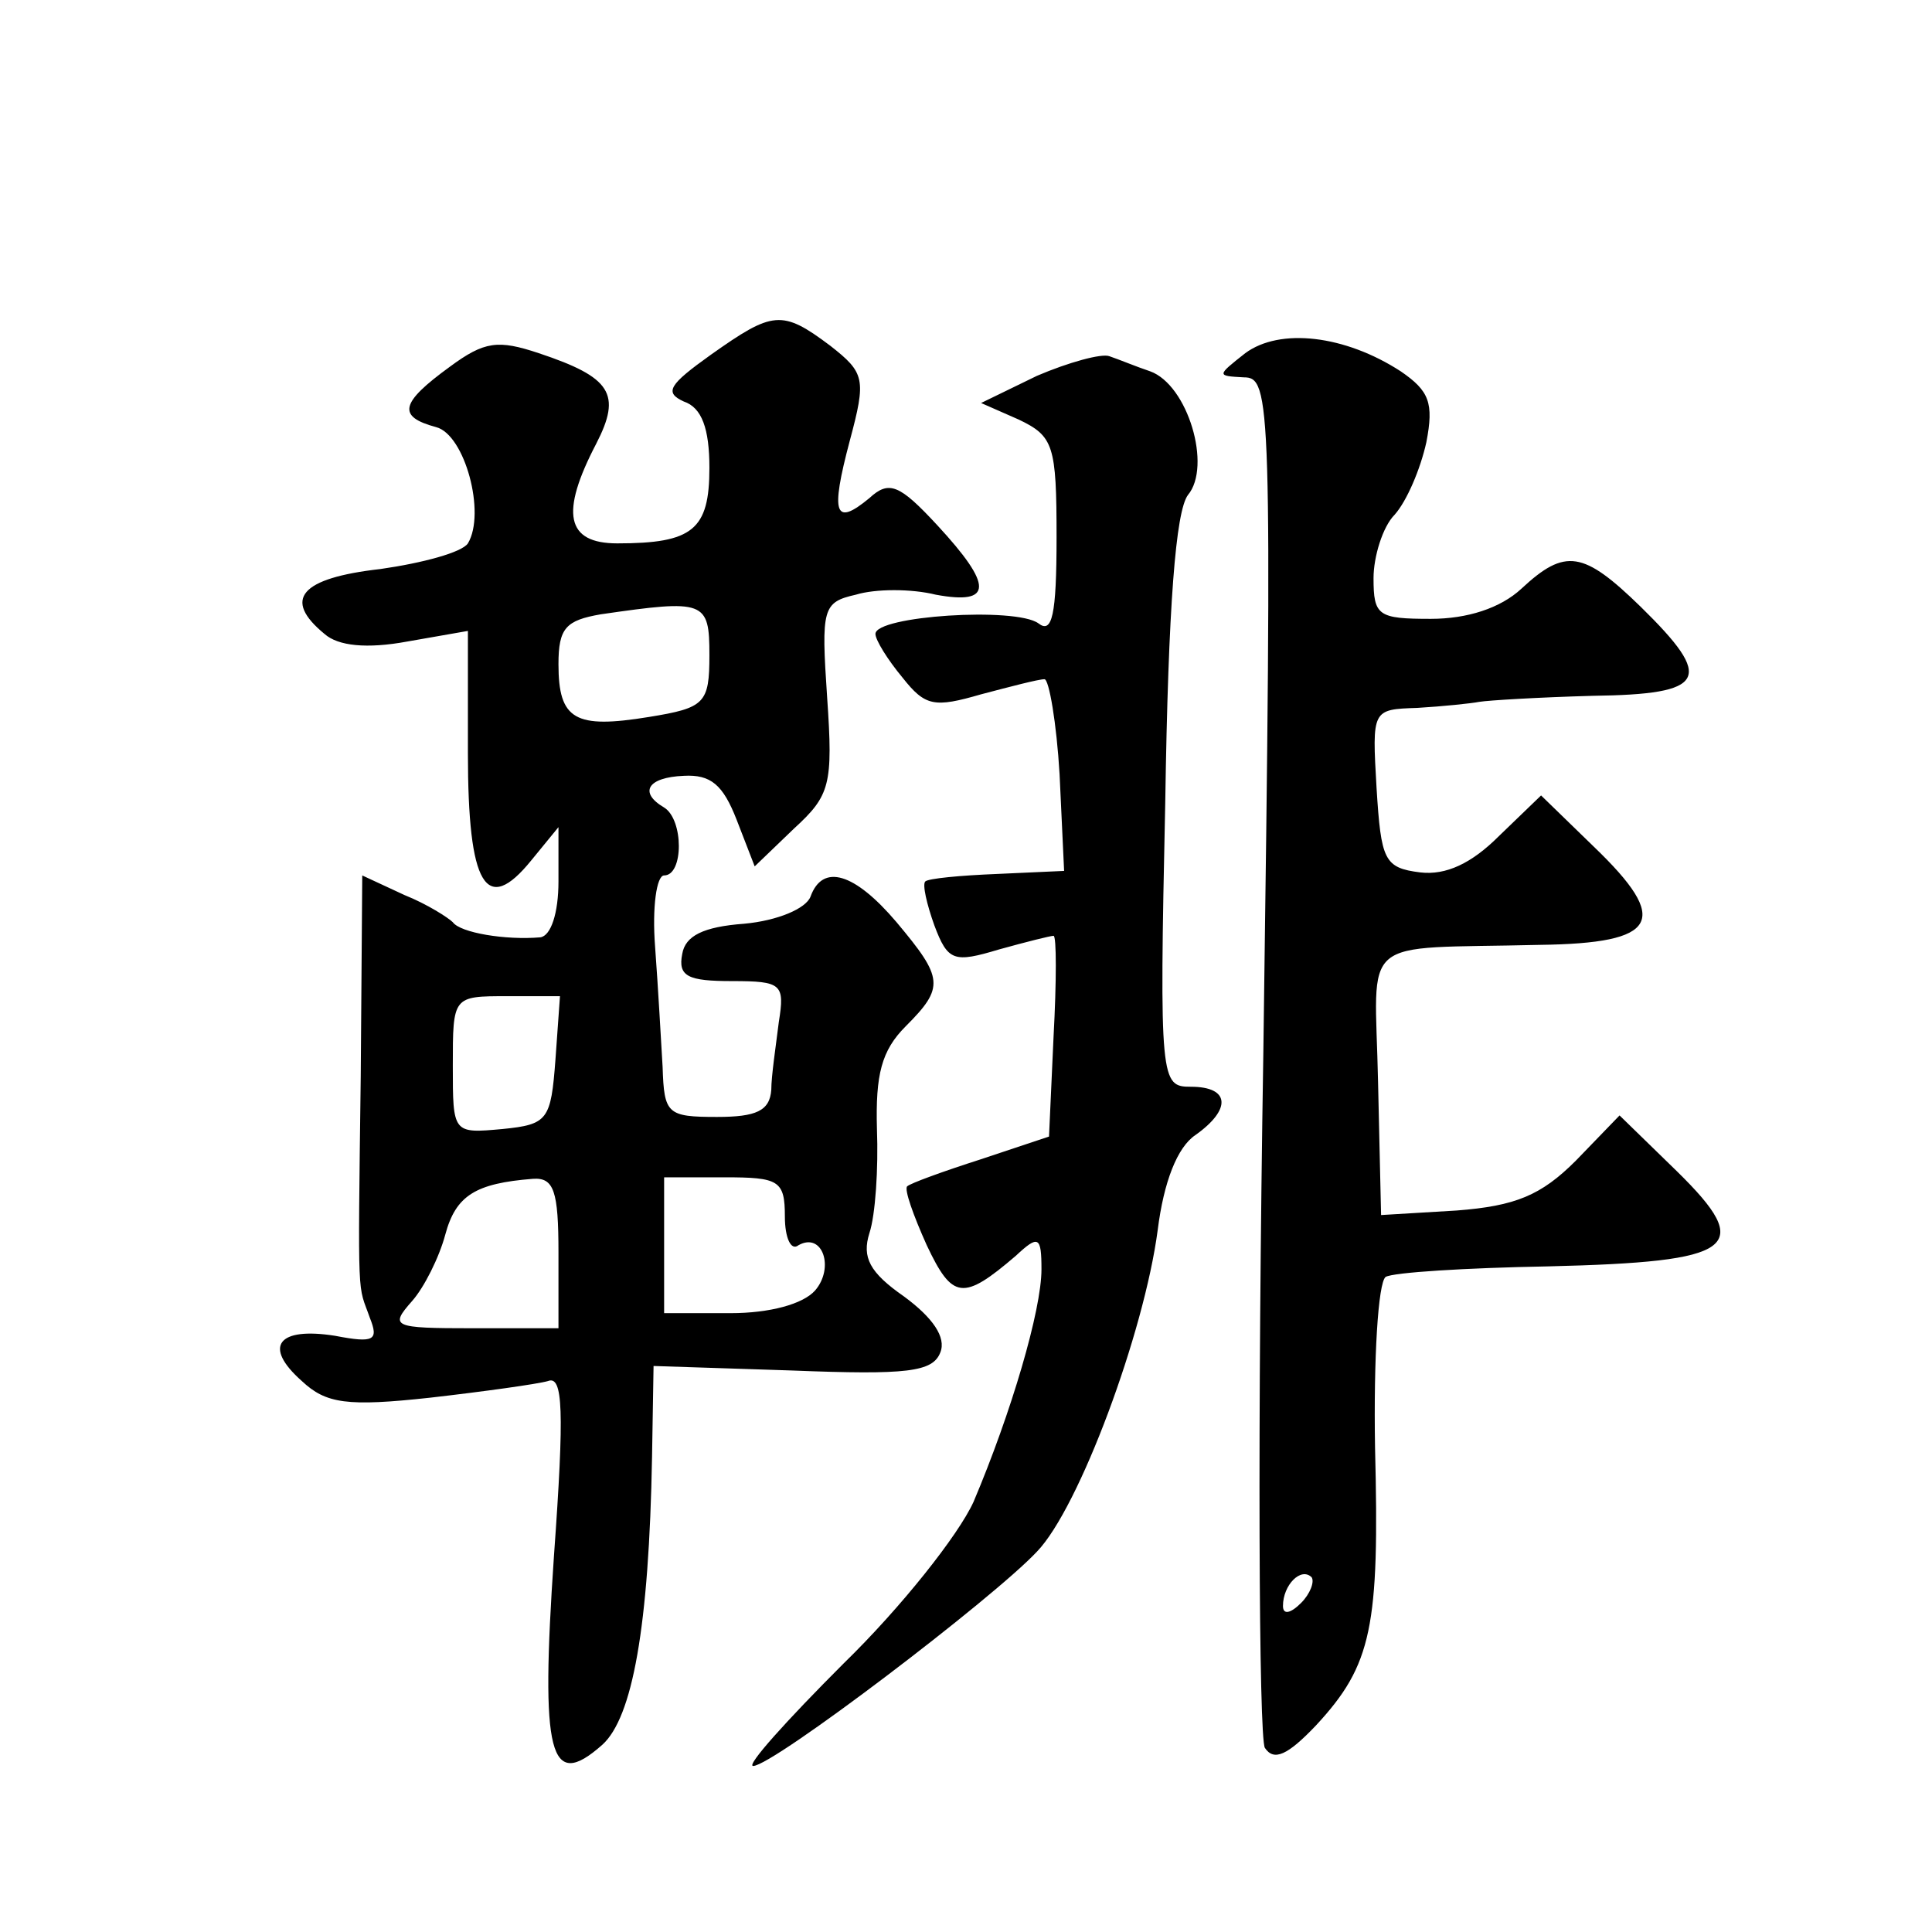
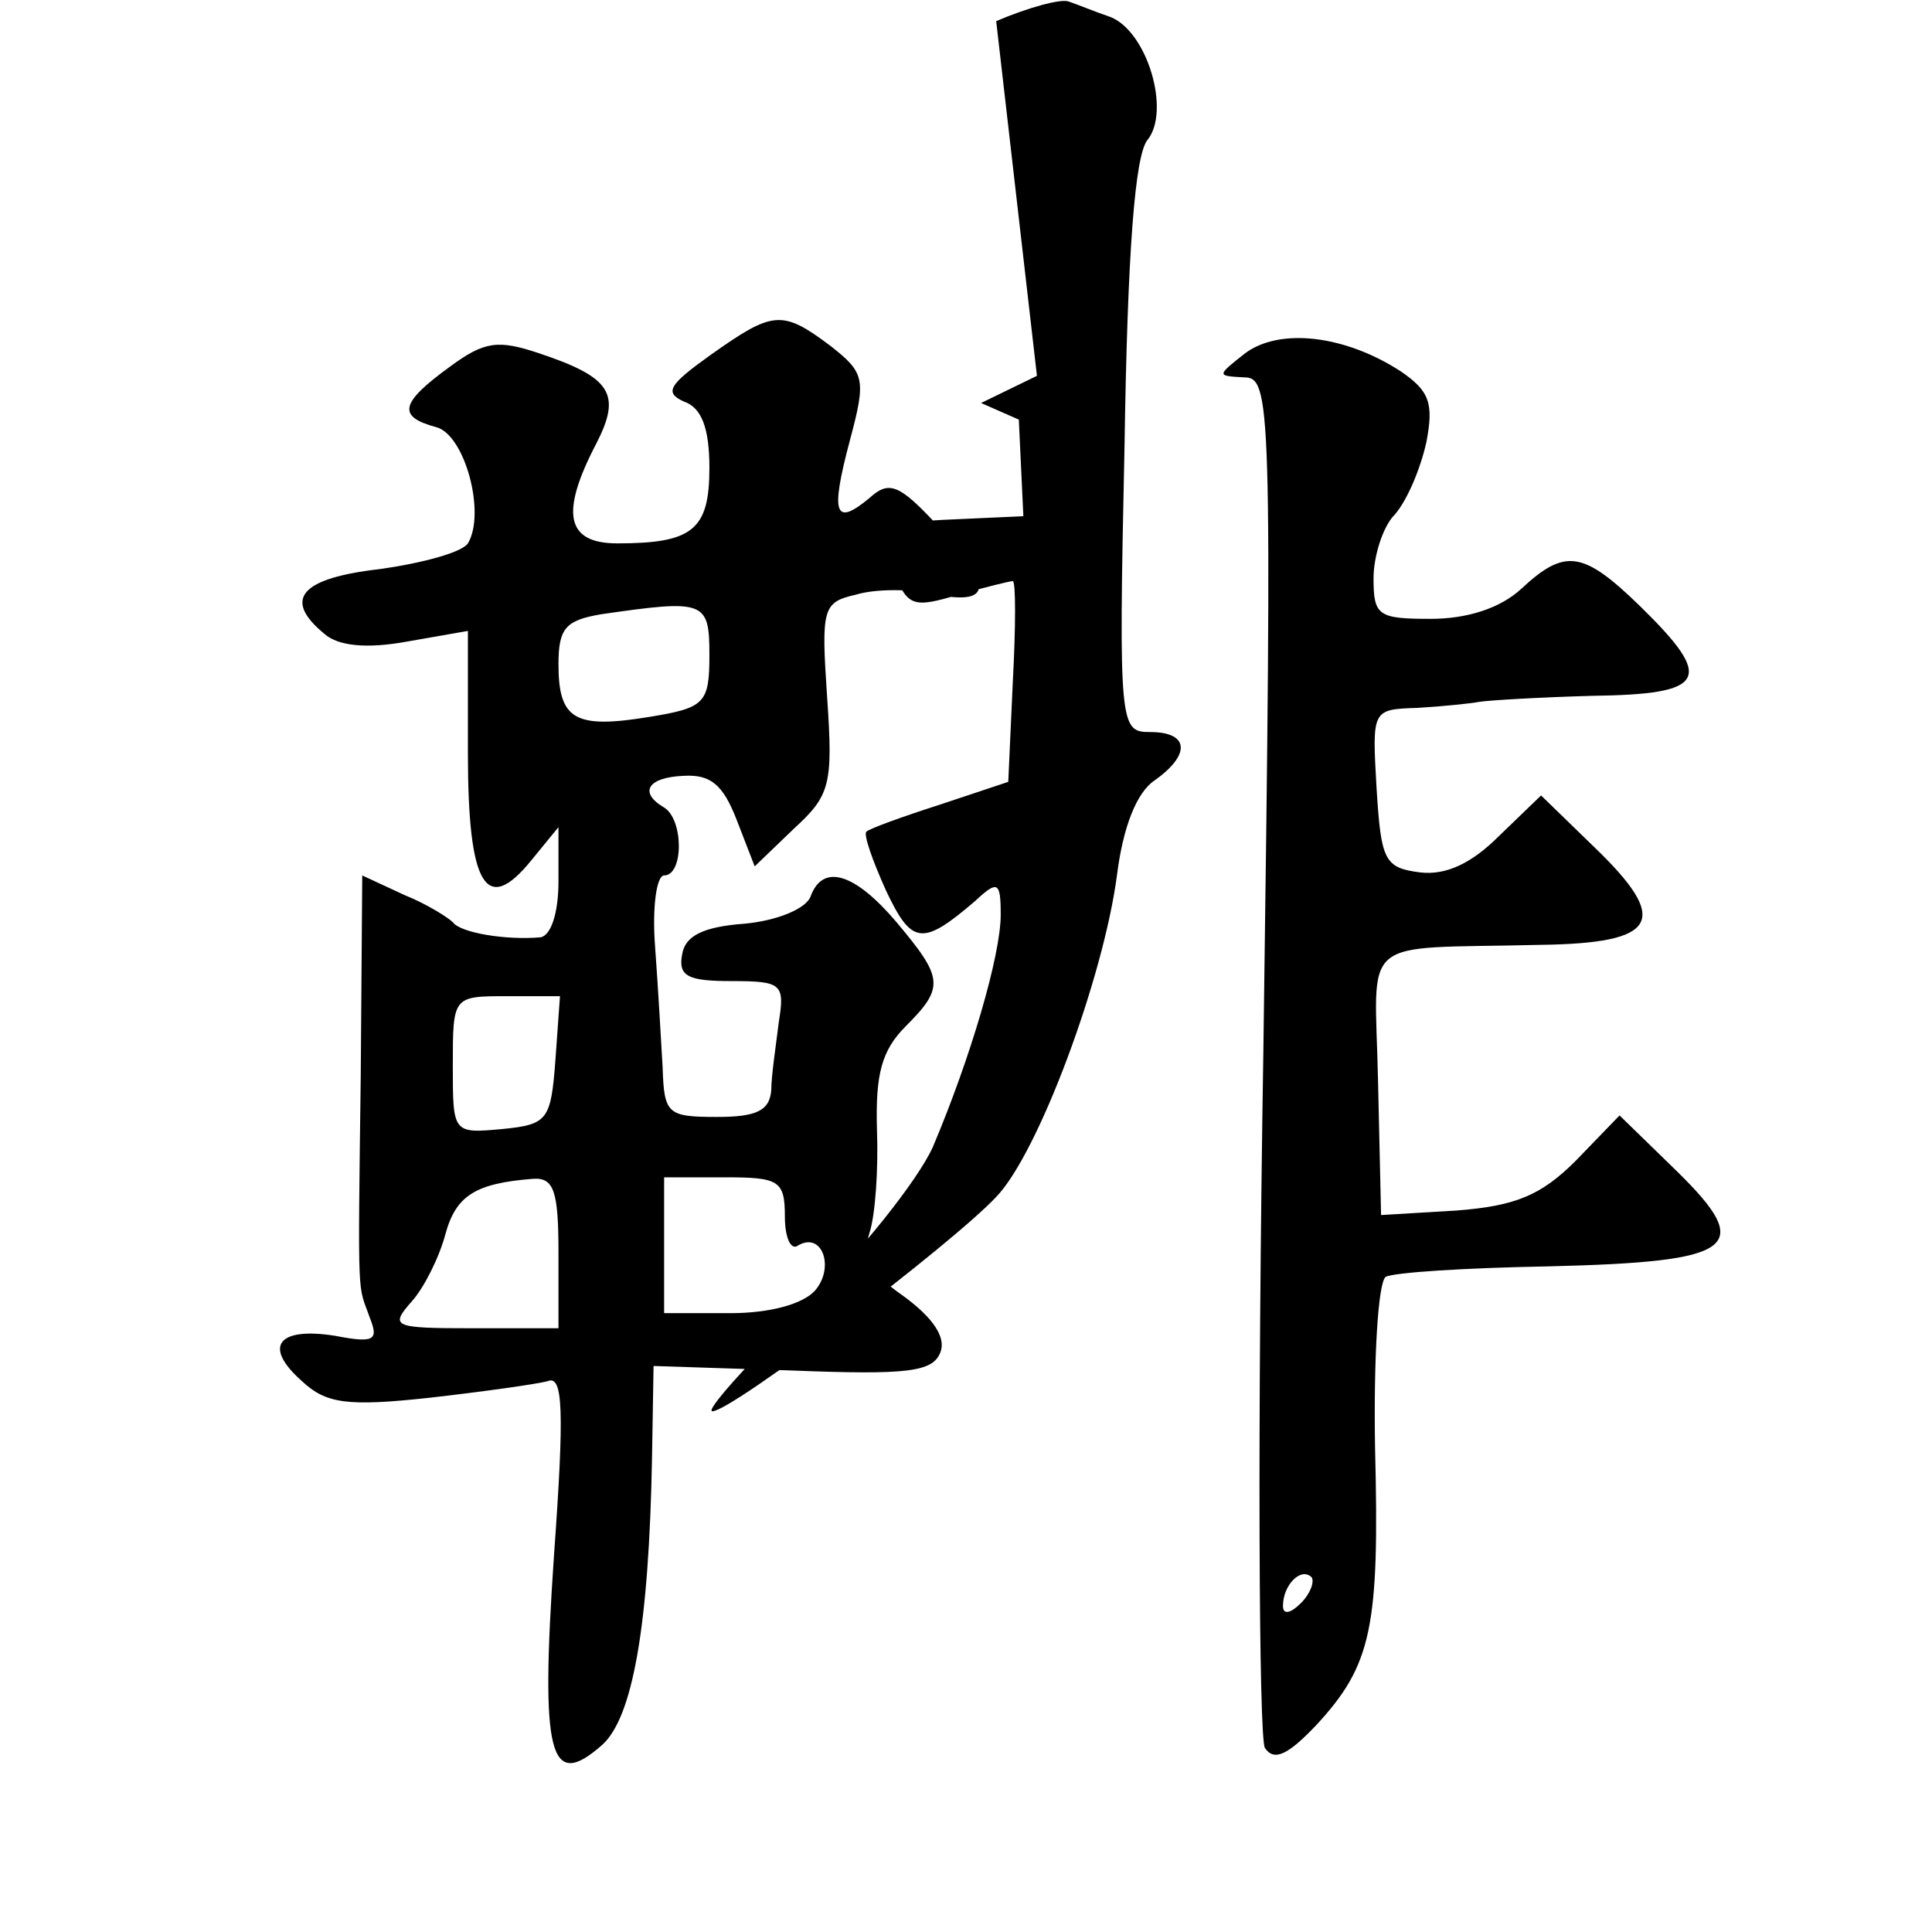
<svg xmlns="http://www.w3.org/2000/svg" version="1.0" width="128pt" height="128pt" viewBox="0 0 128 128" preserveAspectRatio="xMidYMid meet">
  <g transform="translate(0,128) scale(0.1,-0.1)" fill="#0" stroke="none">
-     <path d="M471 1045 c-28 -20 -31 -25 -18 -31 12 -4 17 -18 17 -44 0 -41 -11 -50 -61 -50 -34 0 -38 20 -14 66 17 33 10 44 -38 60 -27 9 -36 8 -59 -9 -33 -24 -35 -33 -9 -40 19 -5 33 -57 21 -77 -4 -6 -30 -13 -58 -17 -53 -6 -65 -20 -37 -43 9 -8 28 -10 55 -5 l40 7 0 -81 c0 -88 12 -108 42 -71 l18 22 0 -36 c0 -21 -5 -36 -12 -37 -23 -2 -53 3 -58 10 -3 3 -17 12 -32 18 l-28 13 -1 -133 c-2 -154 -2 -137 6 -160 6 -15 3 -17 -23 -12 -38 6 -48 -7 -22 -30 16 -15 30 -17 85 -11 35 4 71 9 78 11 10 4 11 -19 4 -116 -9 -132 -3 -156 32 -125 20 18 31 78 33 191 l1 60 92 -3 c76 -3 93 -1 98 12 4 10 -5 23 -24 37 -23 16 -28 26 -23 42 4 12 6 43 5 69 -1 36 3 52 19 68 26 26 25 32 -6 69 -28 33 -49 39 -57 17 -3 -8 -22 -16 -44 -18 -27 -2 -39 -8 -41 -20 -3 -15 4 -18 33 -18 33 0 35 -2 31 -27 -2 -16 -5 -36 -5 -45 -1 -14 -10 -18 -36 -18 -33 0 -35 2 -36 33 -1 17 -3 53 -5 80 -2 26 1 47 6 47 13 0 13 37 0 45 -17 10 -11 20 13 21 18 1 26 -6 35 -29 l12 -31 26 25 c24 22 26 29 22 87 -4 59 -3 63 19 68 13 4 37 4 53 0 38 -7 38 6 1 46 -25 27 -32 30 -45 18 -23 -19 -26 -11 -13 38 11 41 10 45 -13 63 -32 24 -38 23 -79 -6z m-1 -199 c0 -32 -3 -35 -40 -41 -49 -8 -60 -2 -60 35 0 24 5 29 28 33 69 10 72 9 72 -27z m-102 -268 c-3 -40 -5 -43 -35 -46 -33 -3 -33 -3 -33 42 0 46 0 46 36 46 l35 0 -3 -42z m2 -128 l0 -50 -57 0 c-53 0 -55 1 -40 18 8 9 18 29 22 44 7 26 20 34 58 37 14 1 17 -8 17 -49z m150 24 c0 -14 4 -23 9 -19 16 9 24 -15 11 -30 -8 -9 -30 -15 -56 -15 l-44 0 0 45 0 45 40 0 c36 0 40 -2 40 -26z M825 1046 c-19 -15 -19 -15 -1 -16 18 0 19 -13 13 -447 -4 -247 -3 -454 1 -461 6 -9 15 -5 34 15 37 40 42 65 39 184 -1 59 2 109 7 113 5 3 53 6 108 7 124 3 137 12 85 63 l-38 37 -29 -30 c-23 -23 -40 -30 -79 -33 l-50 -3 -2 88 c-2 99 -15 88 107 91 79 1 87 16 36 65 l-35 34 -28 -27 c-18 -18 -35 -26 -52 -24 -24 3 -26 8 -29 56 -3 52 -3 52 27 53 17 1 36 3 41 4 6 1 39 3 75 4 76 1 81 11 32 59 -38 37 -50 39 -79 12 -14 -13 -36 -20 -60 -20 -35 0 -38 2 -38 27 0 14 6 34 14 42 8 9 17 30 21 48 5 26 2 34 -17 47 -37 24 -80 29 -103 12z m37 -828 c-7 -7 -12 -8 -12 -2 0 14 12 26 19 19 2 -3 -1 -11 -7 -17z M687 1031 l-37 -18 25 -11 c23 -11 25 -17 25 -78 0 -52 -3 -64 -12 -57 -15 11 -108 5 -108 -7 0 -4 8 -17 18 -29 15 -19 21 -20 52 -11 19 5 38 10 42 10 3 0 8 -29 10 -63 l3 -64 -44 -2 c-25 -1 -46 -3 -48 -5 -2 -2 1 -15 6 -29 9 -24 13 -25 43 -16 18 5 34 9 36 9 2 0 2 -30 0 -67 l-3 -66 -45 -15 c-25 -8 -47 -16 -49 -18 -2 -2 4 -19 13 -39 17 -36 24 -37 59 -7 15 14 17 13 17 -9 0 -27 -20 -95 -45 -154 -10 -22 -48 -70 -86 -107 -38 -38 -65 -68 -60 -68 13 0 159 111 188 142 28 29 71 145 80 213 4 32 13 55 25 63 24 17 23 32 -3 32 -20 0 -21 3 -17 188 2 132 7 193 15 204 16 19 0 73 -25 82 -9 3 -21 8 -27 10 -5 2 -27 -4 -48 -13z" />
+     <path d="M471 1045 c-28 -20 -31 -25 -18 -31 12 -4 17 -18 17 -44 0 -41 -11 -50 -61 -50 -34 0 -38 20 -14 66 17 33 10 44 -38 60 -27 9 -36 8 -59 -9 -33 -24 -35 -33 -9 -40 19 -5 33 -57 21 -77 -4 -6 -30 -13 -58 -17 -53 -6 -65 -20 -37 -43 9 -8 28 -10 55 -5 l40 7 0 -81 c0 -88 12 -108 42 -71 l18 22 0 -36 c0 -21 -5 -36 -12 -37 -23 -2 -53 3 -58 10 -3 3 -17 12 -32 18 l-28 13 -1 -133 c-2 -154 -2 -137 6 -160 6 -15 3 -17 -23 -12 -38 6 -48 -7 -22 -30 16 -15 30 -17 85 -11 35 4 71 9 78 11 10 4 11 -19 4 -116 -9 -132 -3 -156 32 -125 20 18 31 78 33 191 l1 60 92 -3 c76 -3 93 -1 98 12 4 10 -5 23 -24 37 -23 16 -28 26 -23 42 4 12 6 43 5 69 -1 36 3 52 19 68 26 26 25 32 -6 69 -28 33 -49 39 -57 17 -3 -8 -22 -16 -44 -18 -27 -2 -39 -8 -41 -20 -3 -15 4 -18 33 -18 33 0 35 -2 31 -27 -2 -16 -5 -36 -5 -45 -1 -14 -10 -18 -36 -18 -33 0 -35 2 -36 33 -1 17 -3 53 -5 80 -2 26 1 47 6 47 13 0 13 37 0 45 -17 10 -11 20 13 21 18 1 26 -6 35 -29 l12 -31 26 25 c24 22 26 29 22 87 -4 59 -3 63 19 68 13 4 37 4 53 0 38 -7 38 6 1 46 -25 27 -32 30 -45 18 -23 -19 -26 -11 -13 38 11 41 10 45 -13 63 -32 24 -38 23 -79 -6z m-1 -199 c0 -32 -3 -35 -40 -41 -49 -8 -60 -2 -60 35 0 24 5 29 28 33 69 10 72 9 72 -27z m-102 -268 c-3 -40 -5 -43 -35 -46 -33 -3 -33 -3 -33 42 0 46 0 46 36 46 l35 0 -3 -42z m2 -128 l0 -50 -57 0 c-53 0 -55 1 -40 18 8 9 18 29 22 44 7 26 20 34 58 37 14 1 17 -8 17 -49z m150 24 c0 -14 4 -23 9 -19 16 9 24 -15 11 -30 -8 -9 -30 -15 -56 -15 l-44 0 0 45 0 45 40 0 c36 0 40 -2 40 -26z M825 1046 c-19 -15 -19 -15 -1 -16 18 0 19 -13 13 -447 -4 -247 -3 -454 1 -461 6 -9 15 -5 34 15 37 40 42 65 39 184 -1 59 2 109 7 113 5 3 53 6 108 7 124 3 137 12 85 63 l-38 37 -29 -30 c-23 -23 -40 -30 -79 -33 l-50 -3 -2 88 c-2 99 -15 88 107 91 79 1 87 16 36 65 l-35 34 -28 -27 c-18 -18 -35 -26 -52 -24 -24 3 -26 8 -29 56 -3 52 -3 52 27 53 17 1 36 3 41 4 6 1 39 3 75 4 76 1 81 11 32 59 -38 37 -50 39 -79 12 -14 -13 -36 -20 -60 -20 -35 0 -38 2 -38 27 0 14 6 34 14 42 8 9 17 30 21 48 5 26 2 34 -17 47 -37 24 -80 29 -103 12z m37 -828 c-7 -7 -12 -8 -12 -2 0 14 12 26 19 19 2 -3 -1 -11 -7 -17z M687 1031 l-37 -18 25 -11 l3 -64 -44 -2 c-25 -1 -46 -3 -48 -5 -2 -2 1 -15 6 -29 9 -24 13 -25 43 -16 18 5 34 9 36 9 2 0 2 -30 0 -67 l-3 -66 -45 -15 c-25 -8 -47 -16 -49 -18 -2 -2 4 -19 13 -39 17 -36 24 -37 59 -7 15 14 17 13 17 -9 0 -27 -20 -95 -45 -154 -10 -22 -48 -70 -86 -107 -38 -38 -65 -68 -60 -68 13 0 159 111 188 142 28 29 71 145 80 213 4 32 13 55 25 63 24 17 23 32 -3 32 -20 0 -21 3 -17 188 2 132 7 193 15 204 16 19 0 73 -25 82 -9 3 -21 8 -27 10 -5 2 -27 -4 -48 -13z" />
  </g>
</svg>